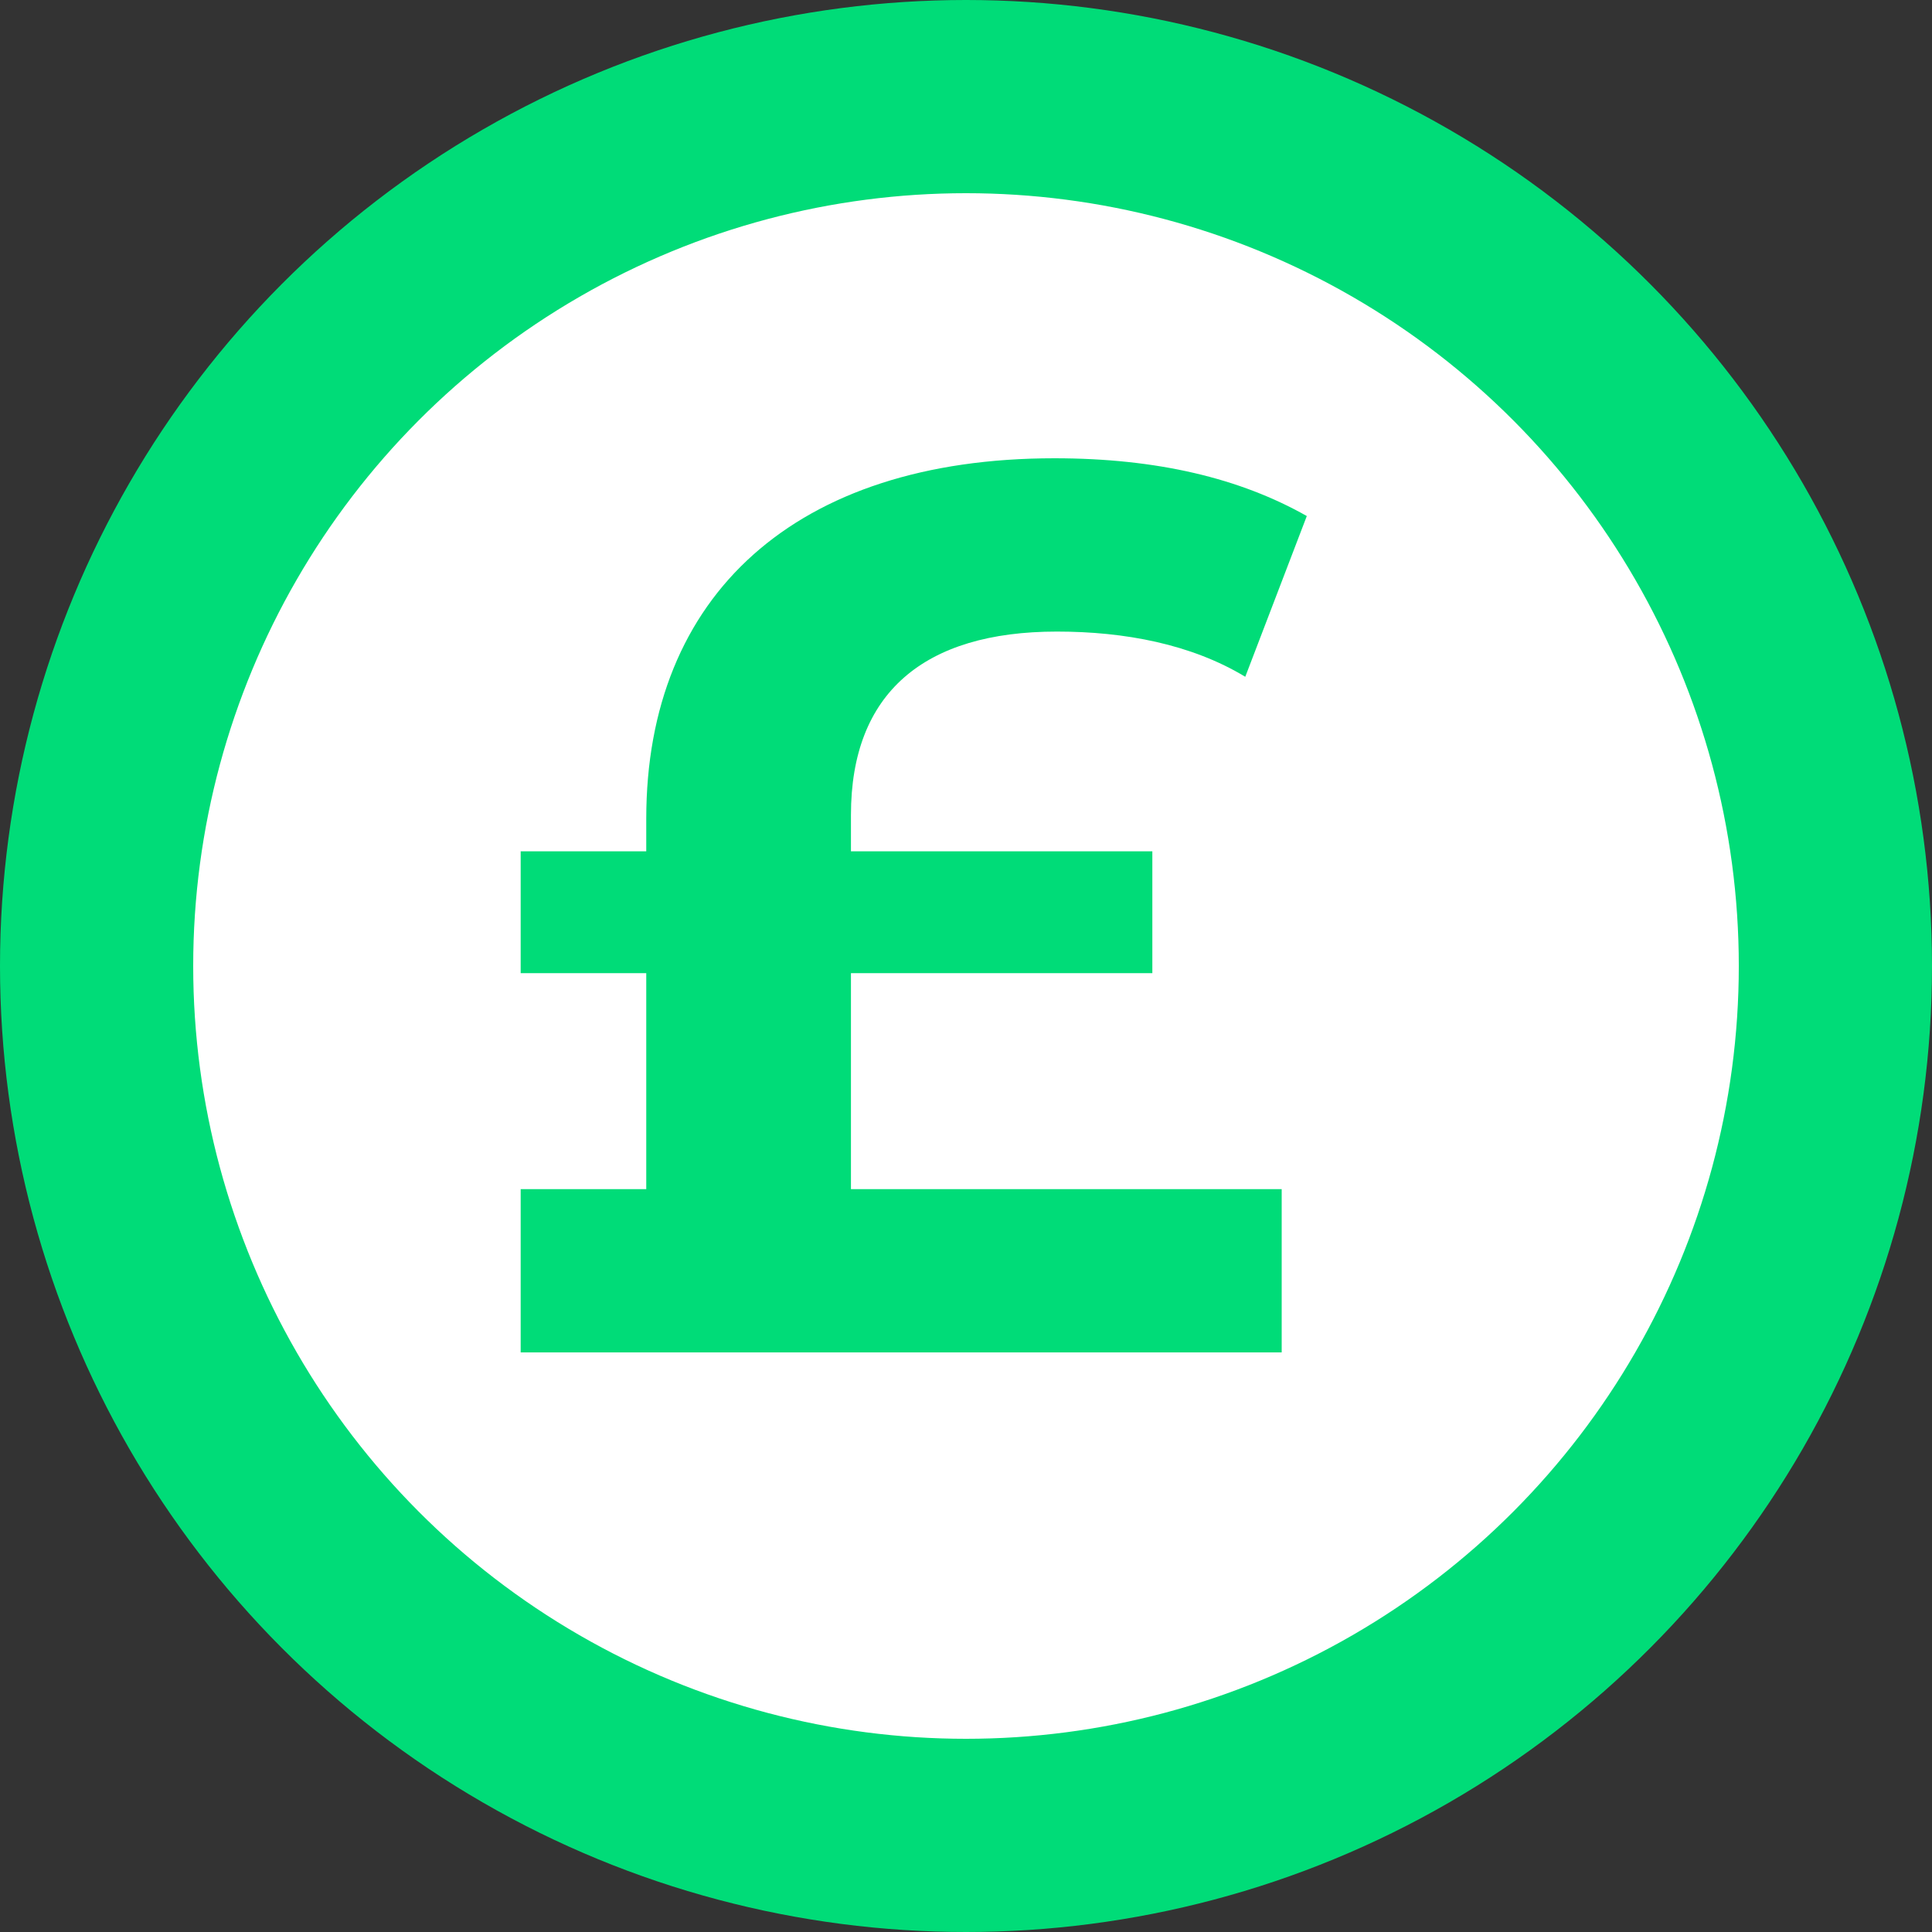
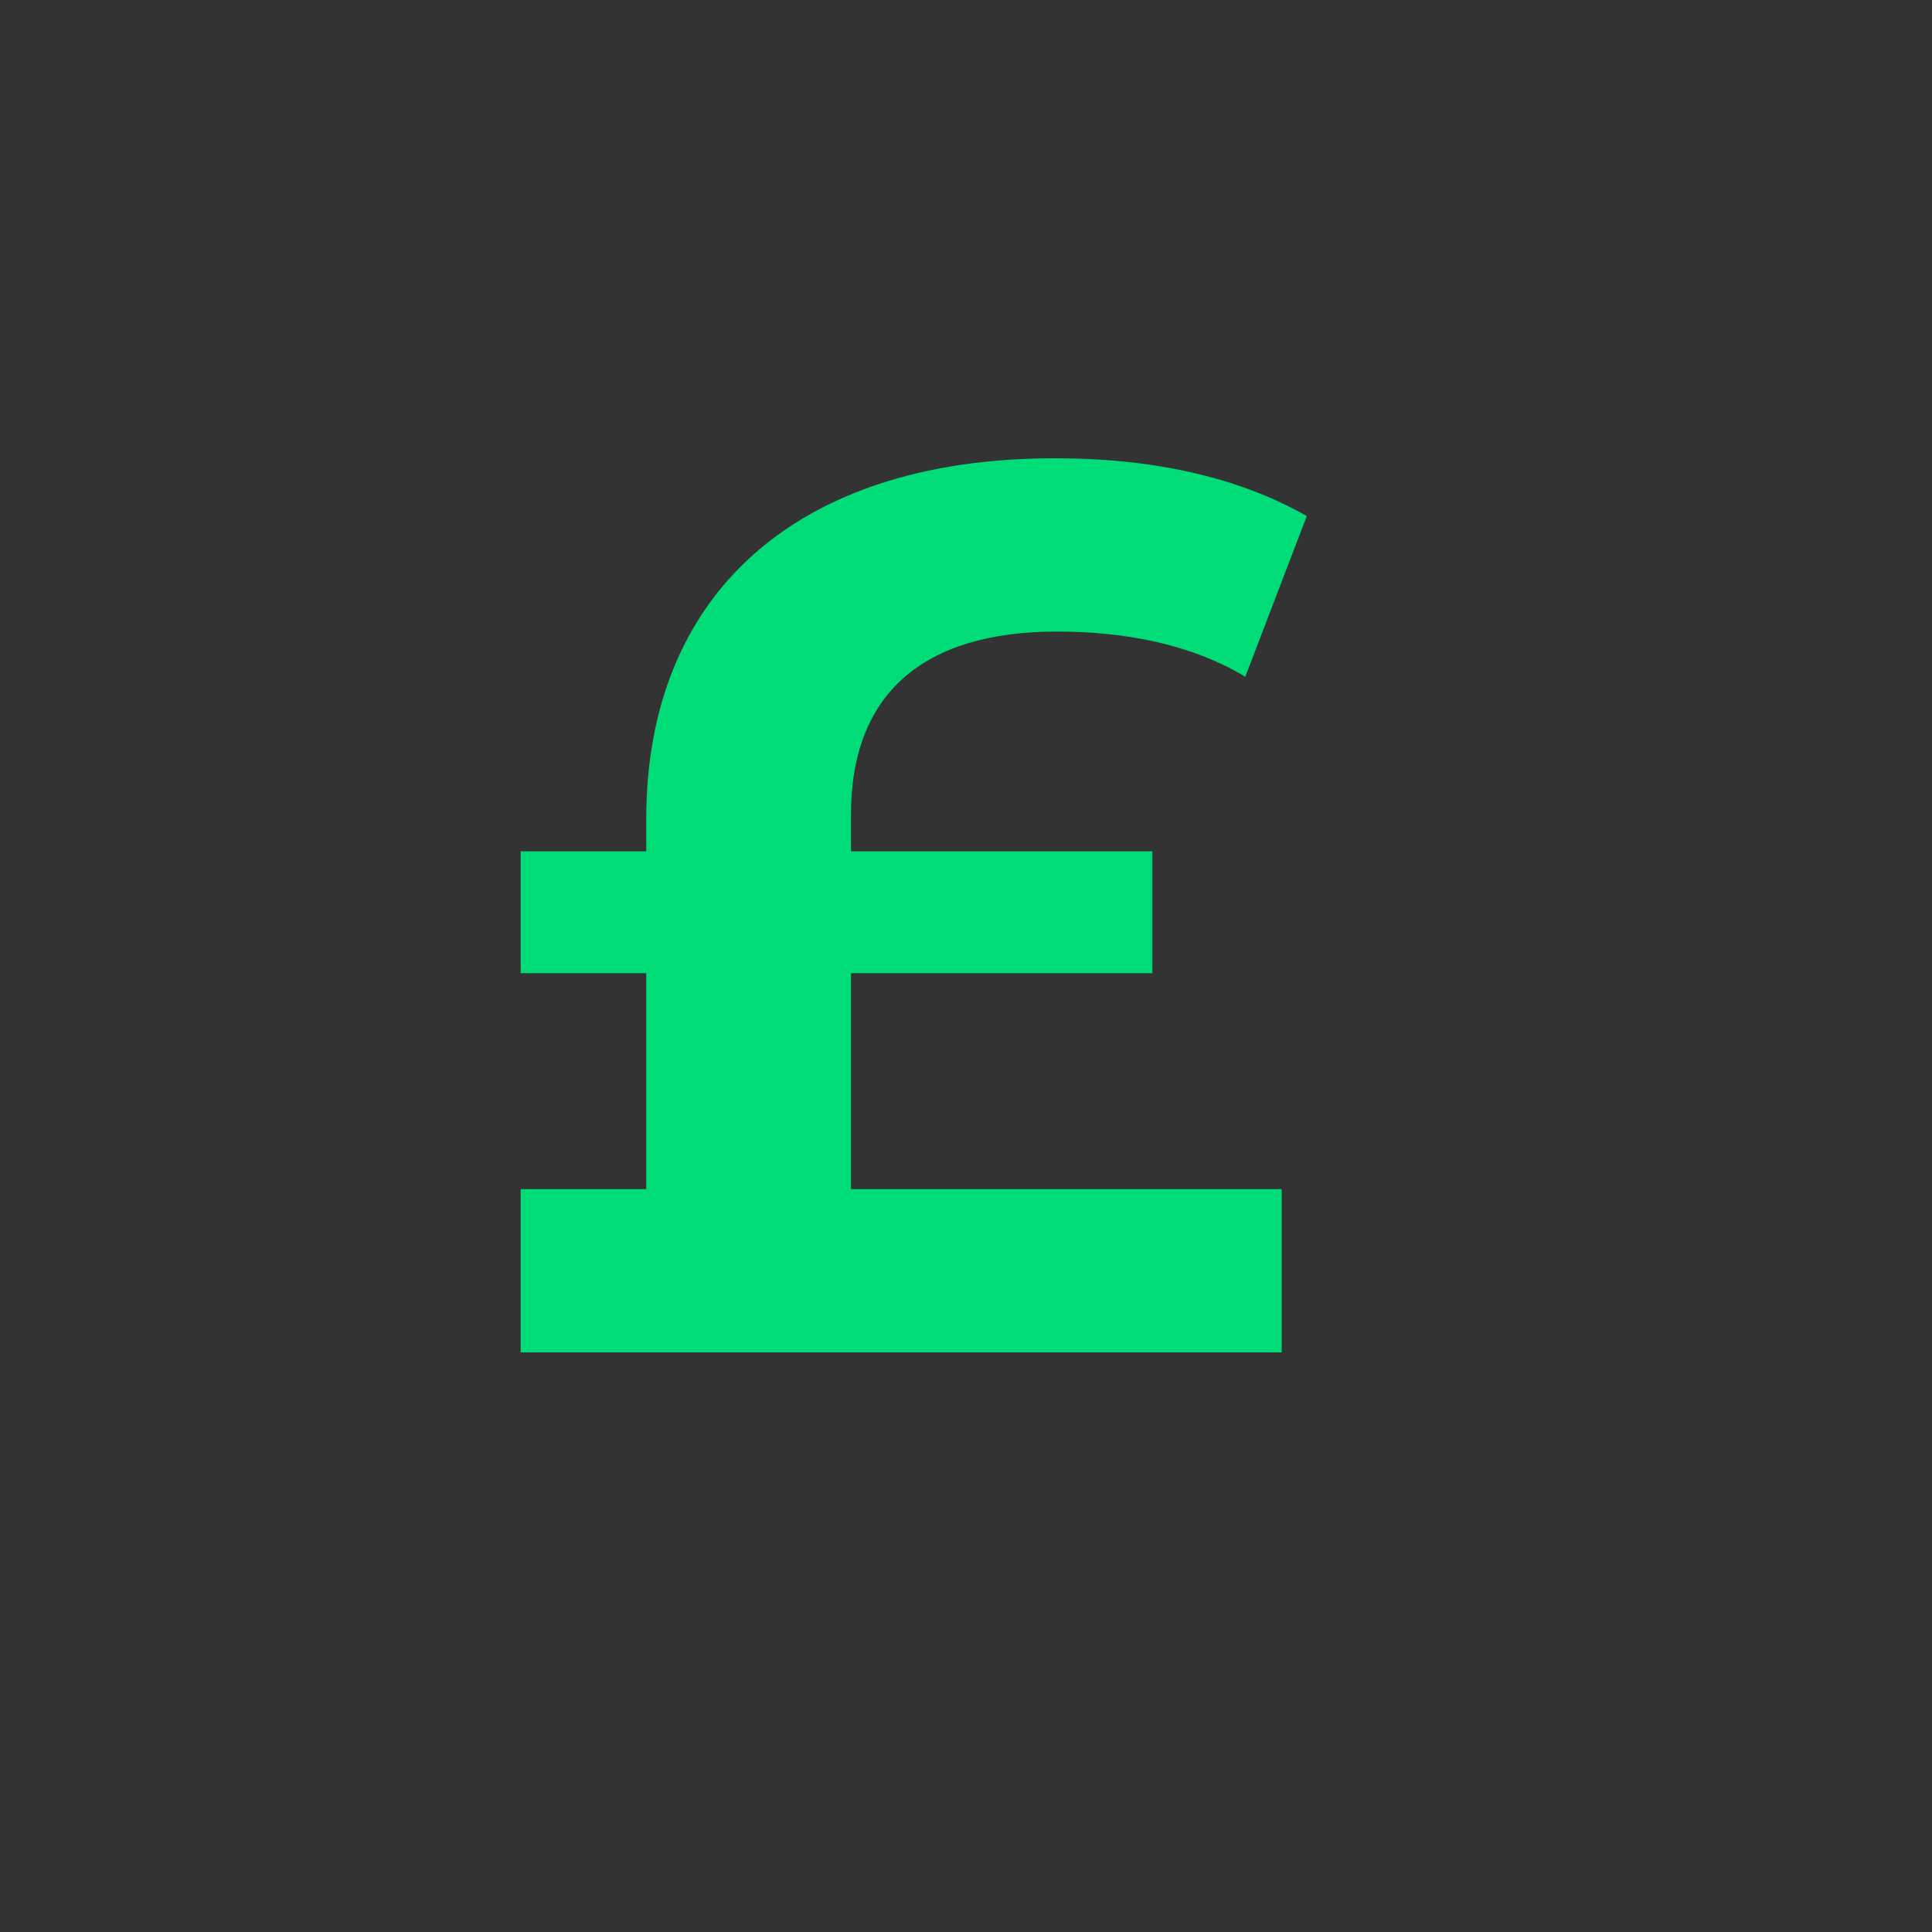
<svg xmlns="http://www.w3.org/2000/svg" width="20" height="20" viewBox="0 0 20 20" fill="none">
  <rect x="0" y="0" width="20" height="20" fill="#333333" stroke="none" />
-   <circle cx="10" cy="10" r="9" fill="white" stroke="#00DC78" stroke-width="2" />
  <path d="M8.809 10.074V12.31H13.268V14H5.39V12.31H6.69V10.074H5.39V8.813H6.69V8.475C6.69 6.161 8.237 4.744 10.915 4.744C11.981 4.744 12.839 4.952 13.528 5.342L12.891 7.006C12.332 6.668 11.643 6.538 10.941 6.538C9.563 6.538 8.809 7.175 8.809 8.436V8.813H11.929V10.074H8.809Z" fill="#00DC78" />
</svg>